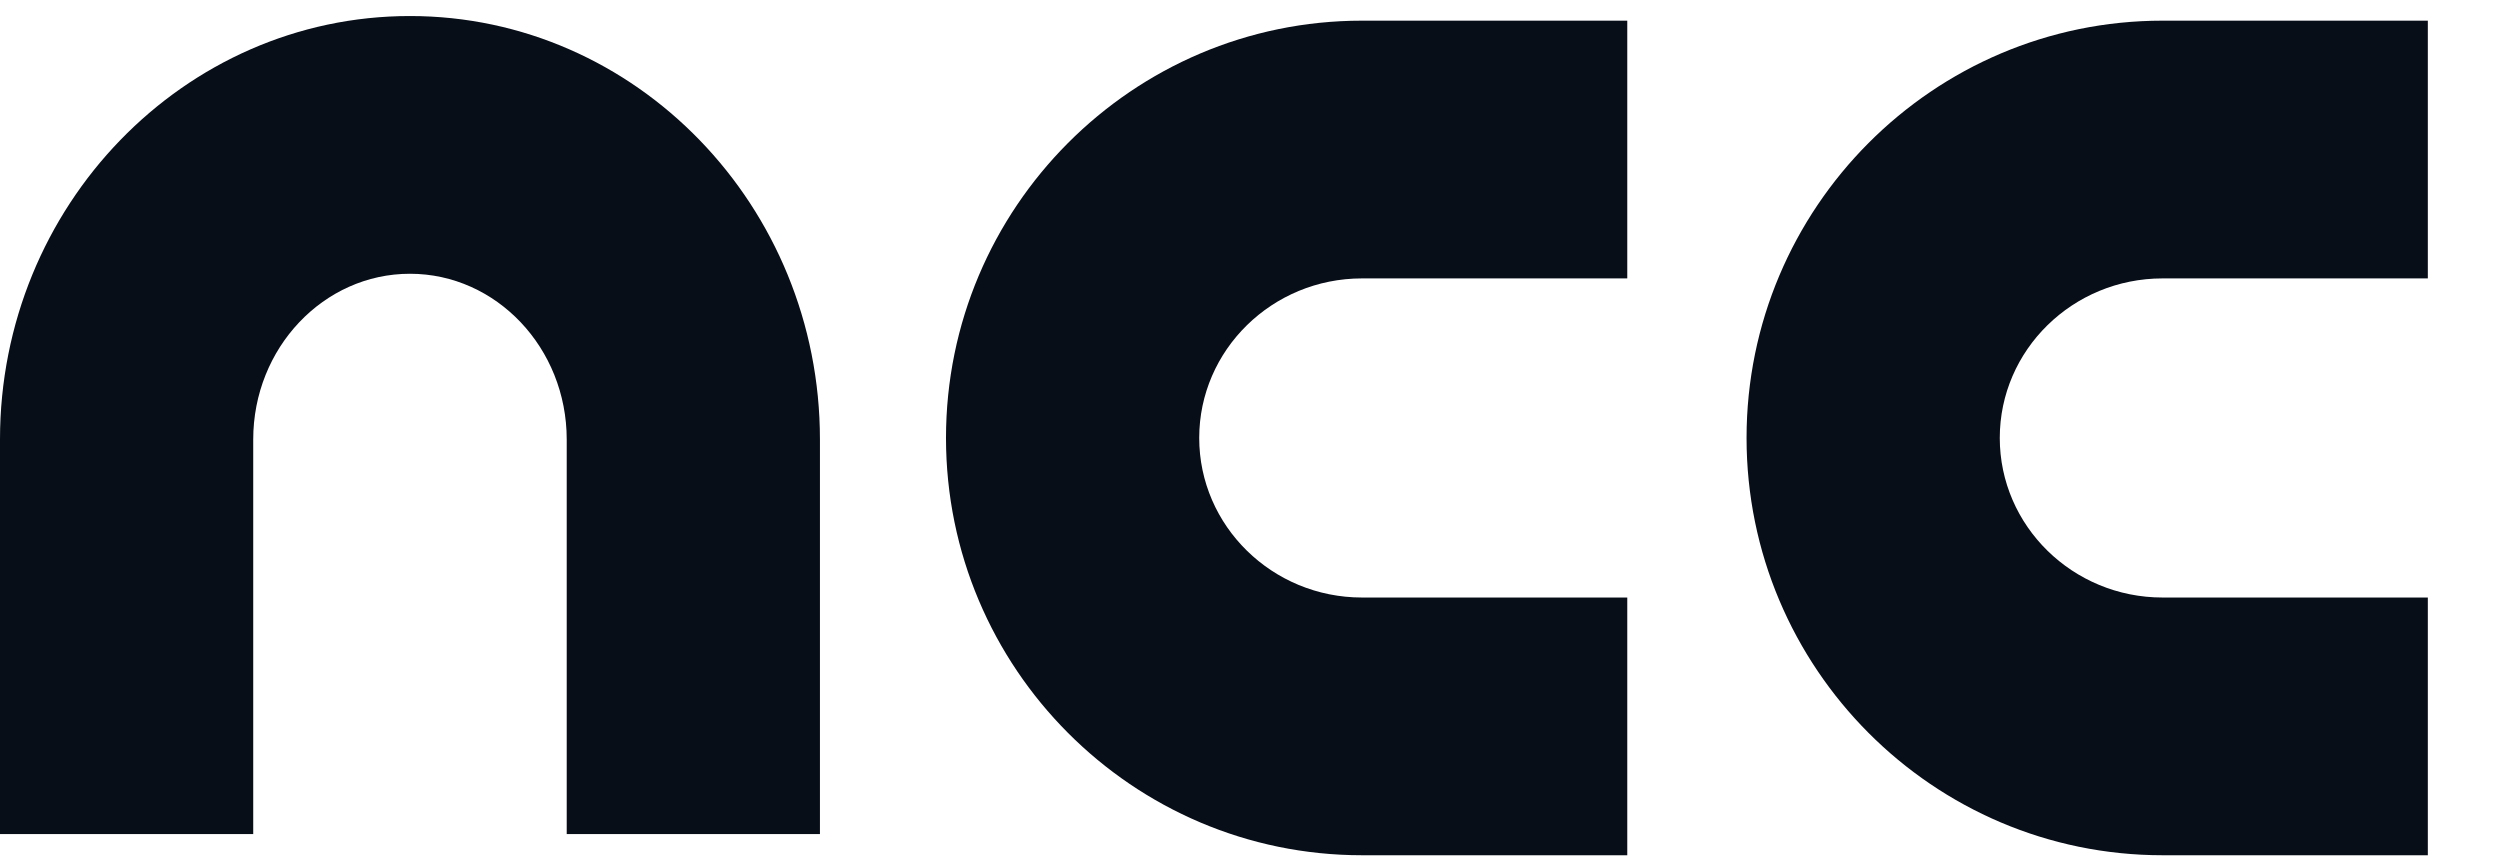
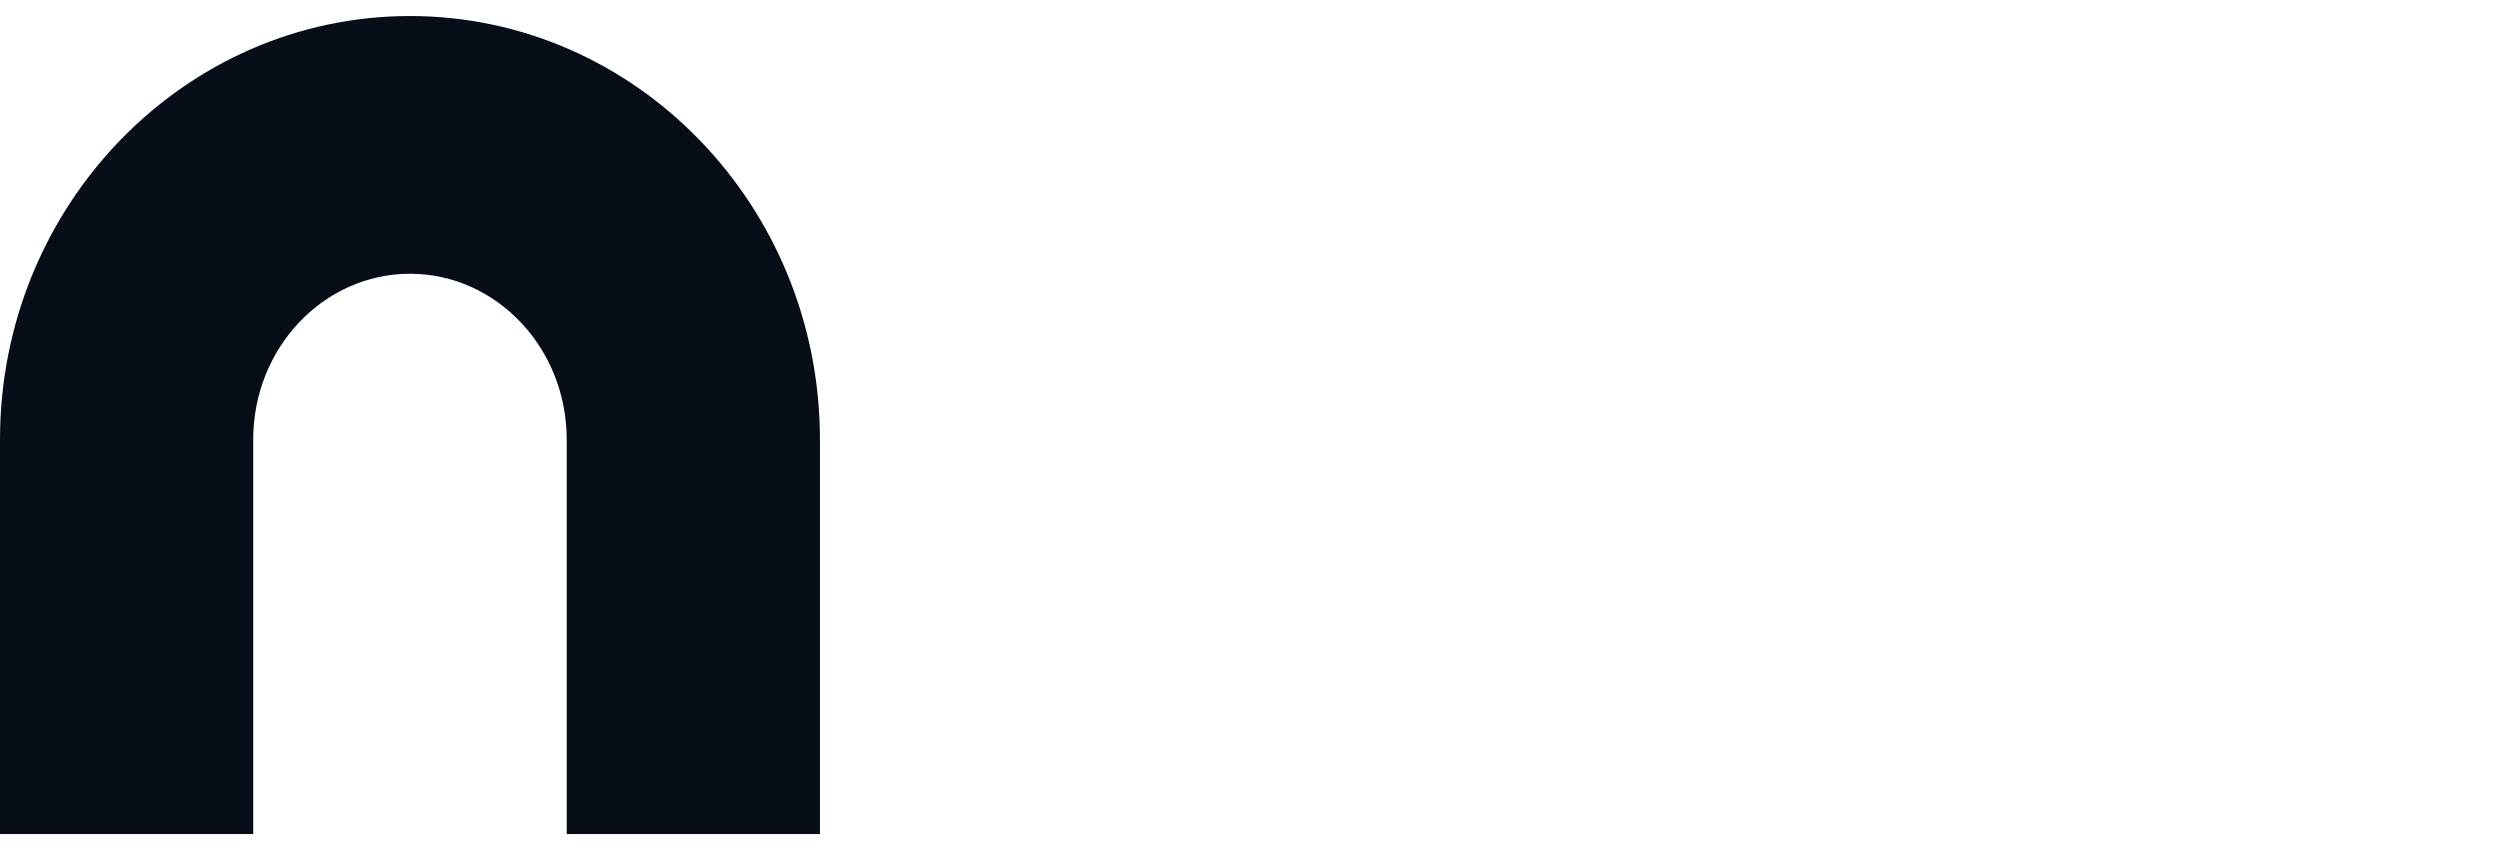
<svg xmlns="http://www.w3.org/2000/svg" width="121" height="42" viewBox="0 0 121 42" fill="none">
-   <path fill-rule="evenodd" clip-rule="evenodd" d="M117.507 28.92H104.667C100.322 28.92 96.789 25.455 96.789 21.197C96.789 16.939 100.322 13.475 104.668 13.475H117.507V1H104.667C93.565 1 84.533 10.06 84.533 21.197C84.533 32.334 93.565 41.394 104.668 41.394H117.507V28.919V28.92Z" fill="#080E18" />
-   <path fill-rule="evenodd" clip-rule="evenodd" d="M78.758 28.92H65.92C61.576 28.92 58.042 25.455 58.042 21.197C58.042 16.939 61.576 13.475 65.92 13.475H78.76V1H65.92C54.818 1 45.786 10.06 45.786 21.197C45.786 32.334 54.818 41.394 65.92 41.394H78.76V28.919L78.758 28.92Z" fill="#080E18" />
  <path fill-rule="evenodd" clip-rule="evenodd" d="M12.256 40.37V21.27C12.256 16.847 15.659 13.25 19.842 13.25C24.026 13.25 27.429 16.847 27.429 21.27V40.37H39.685V21.27C39.685 9.97 30.784 0.776 19.842 0.776C8.901 0.776 0 9.97 0 21.27V40.37H12.256Z" fill="#080E18" />
</svg>